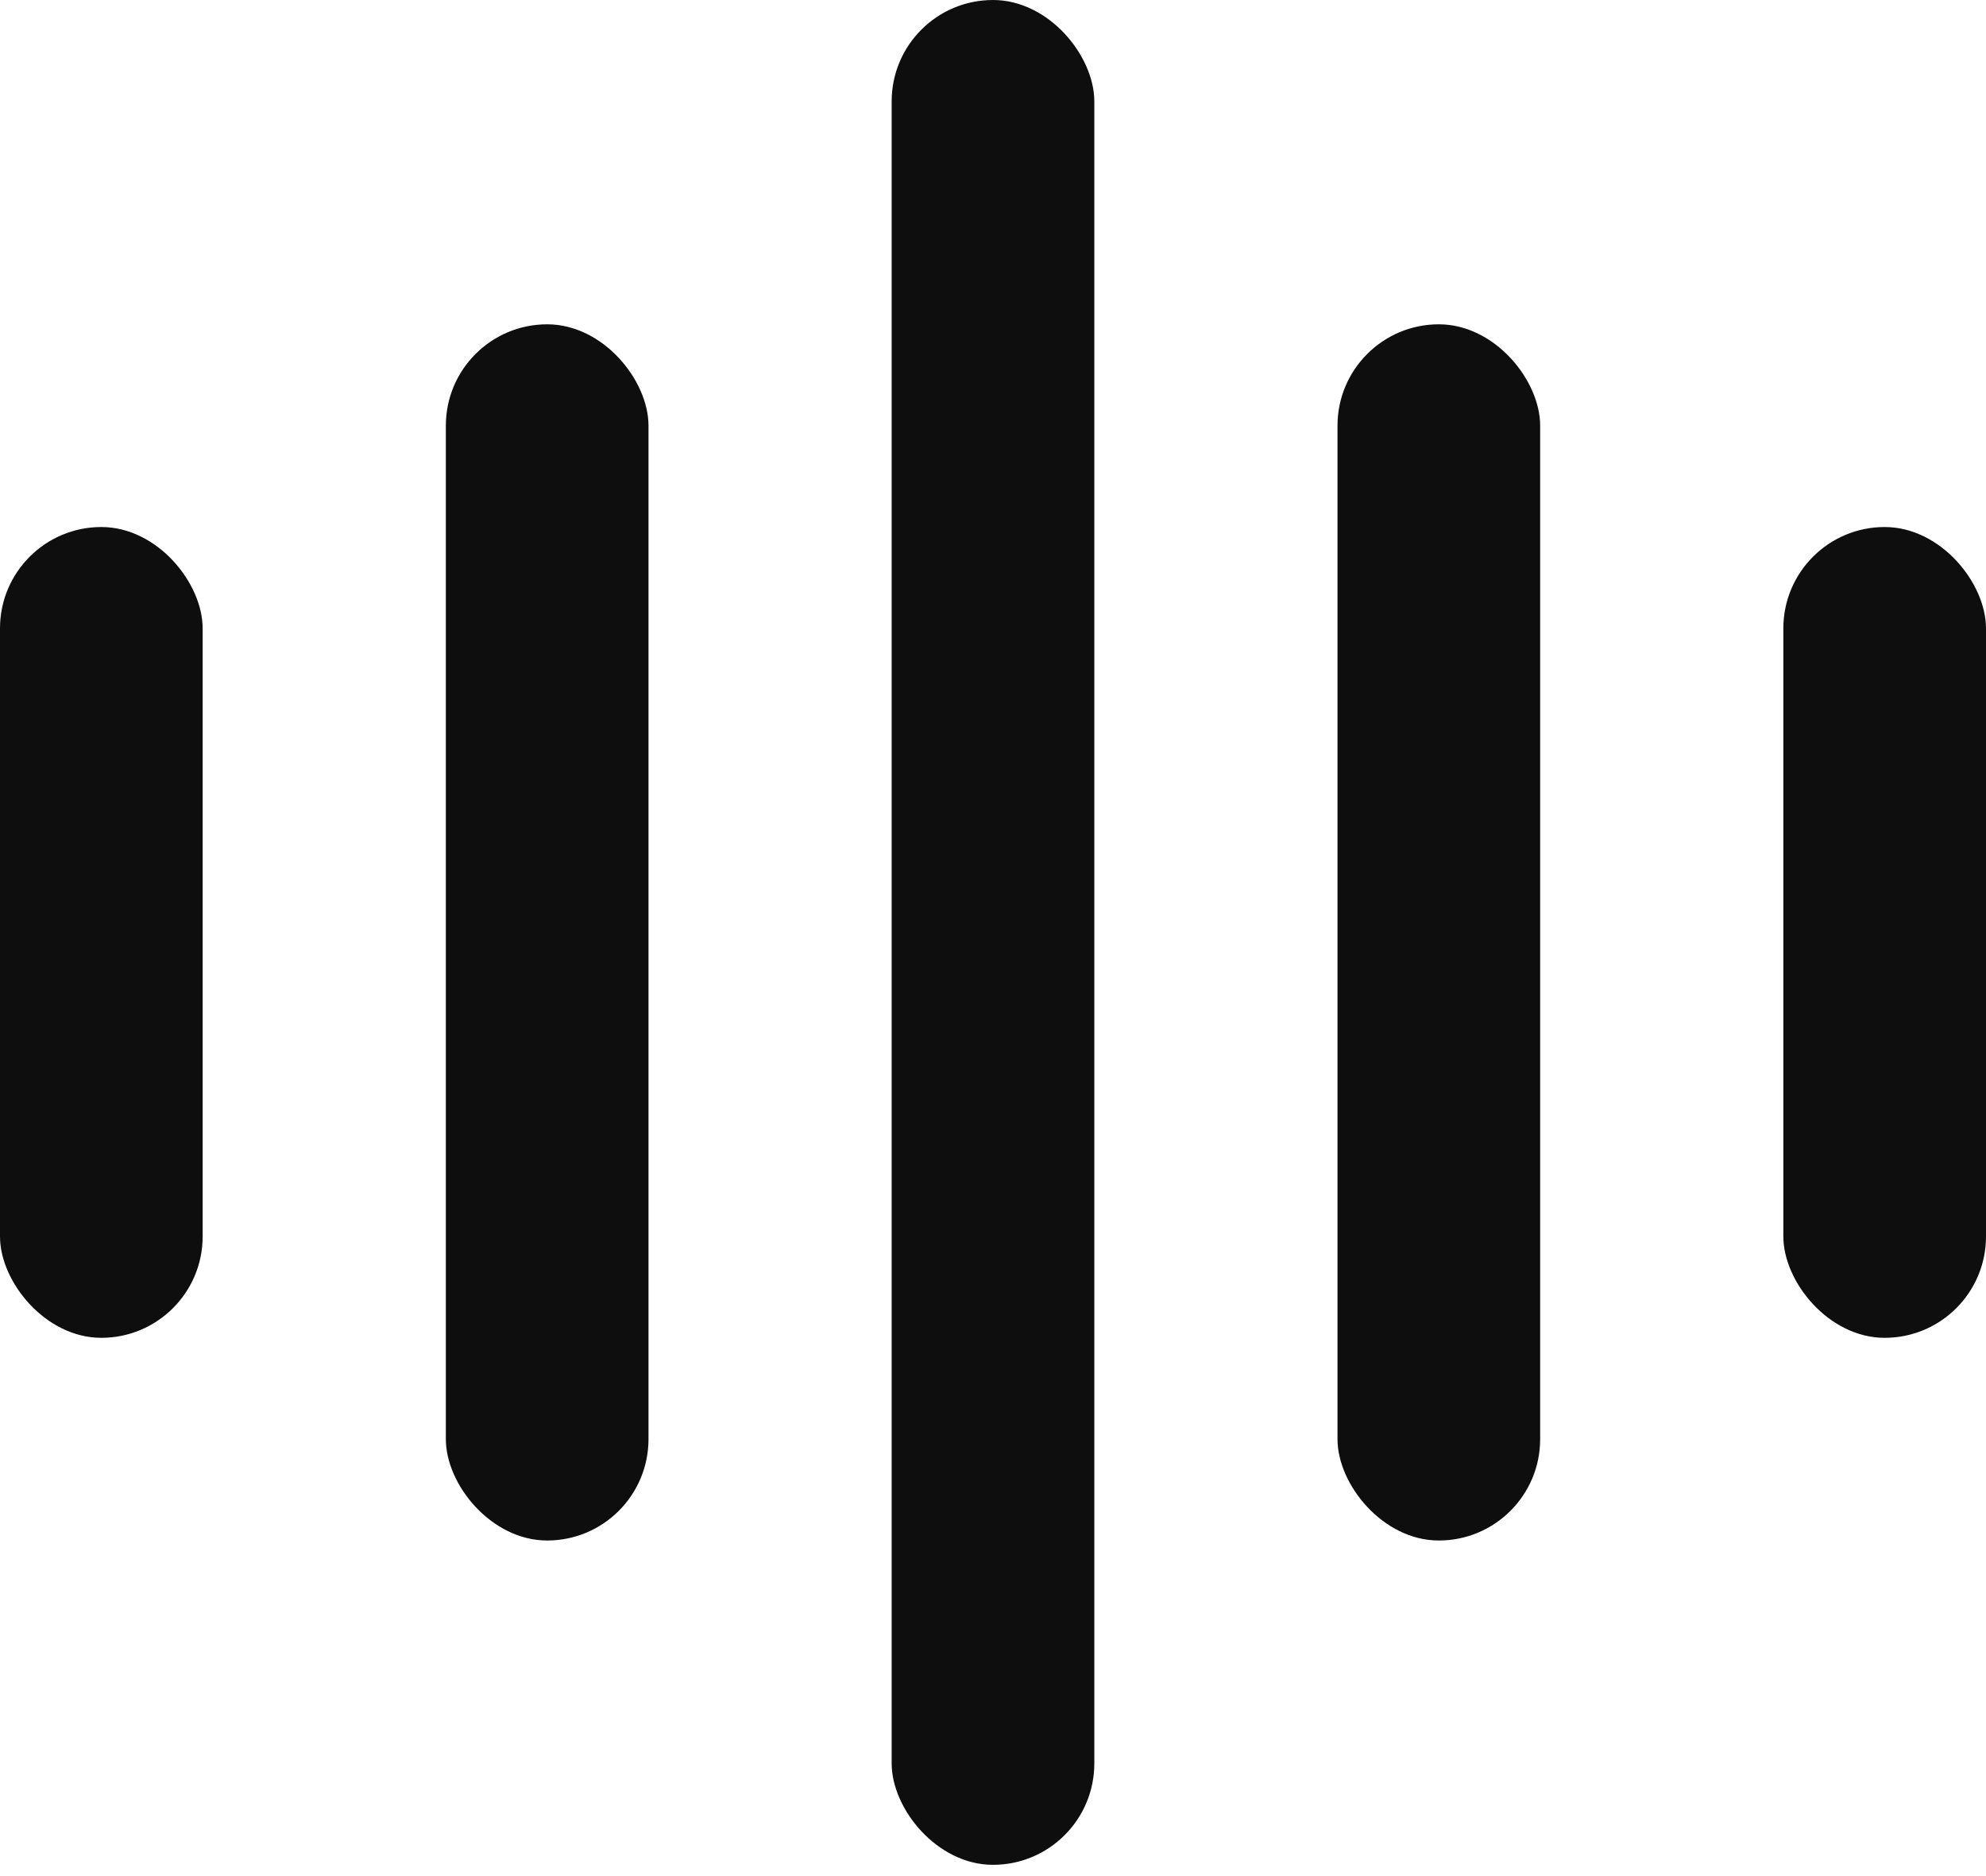
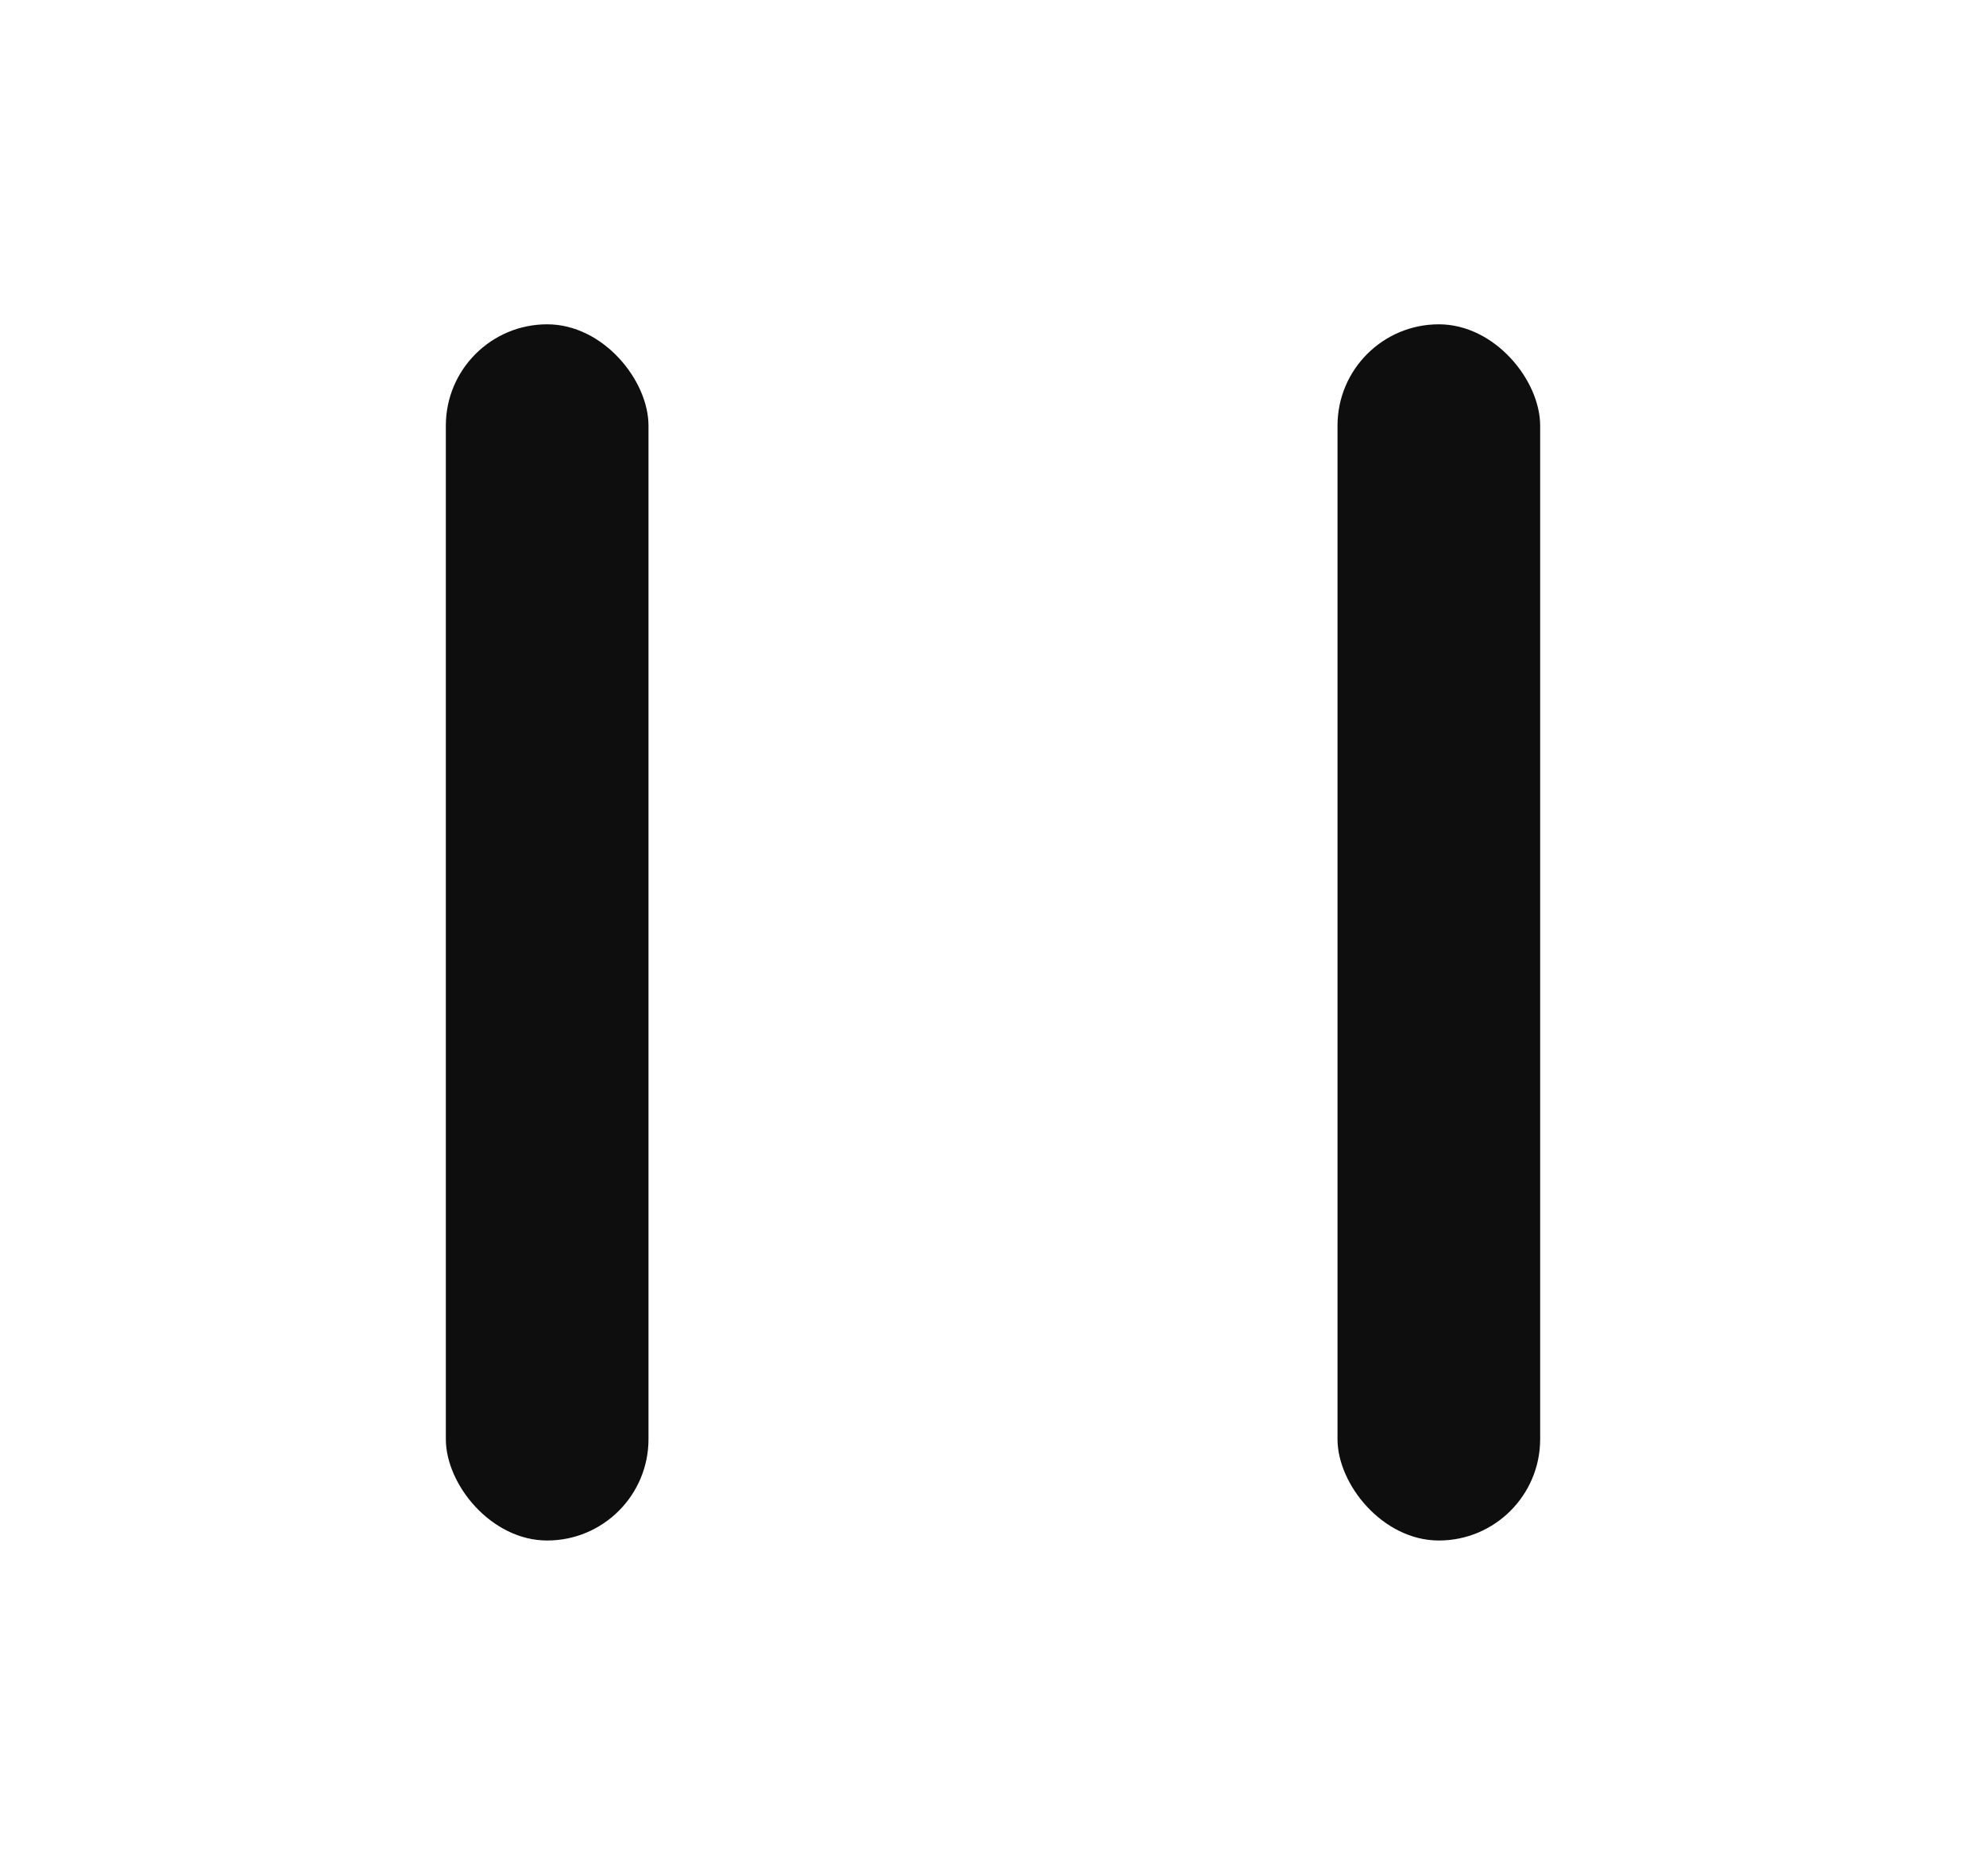
<svg xmlns="http://www.w3.org/2000/svg" width="126" height="119" viewBox="0 0 126 119" fill="none">
-   <rect y="33.429" width="12.857" height="51.429" rx="6.429" fill="#0E0E0E" />
-   <rect x="113.143" y="33.429" width="12.857" height="51.429" rx="6.429" fill="#0E0E0E" />
  <rect x="28.286" y="20.571" width="12.857" height="77.143" rx="6.429" fill="#0E0E0E" />
  <rect x="84.857" y="20.571" width="12.857" height="77.143" rx="6.429" fill="#0E0E0E" />
-   <rect x="56.571" width="12.857" height="118.286" rx="6.429" fill="#0E0E0E" />
</svg>